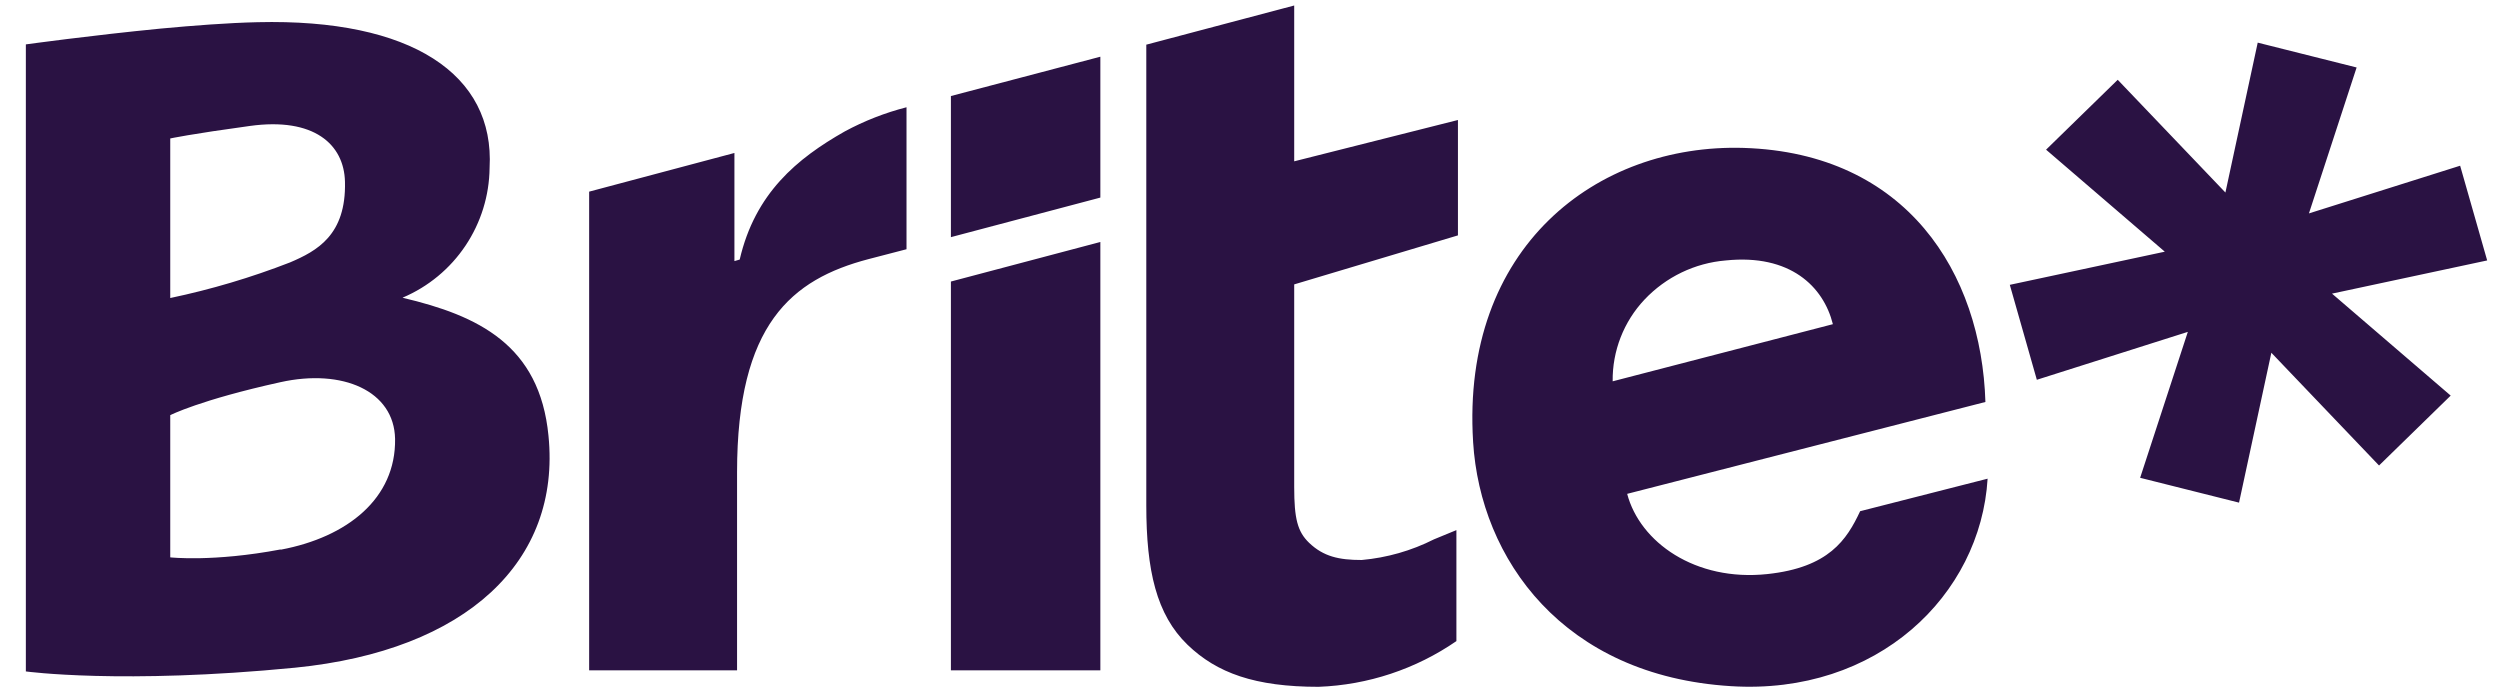
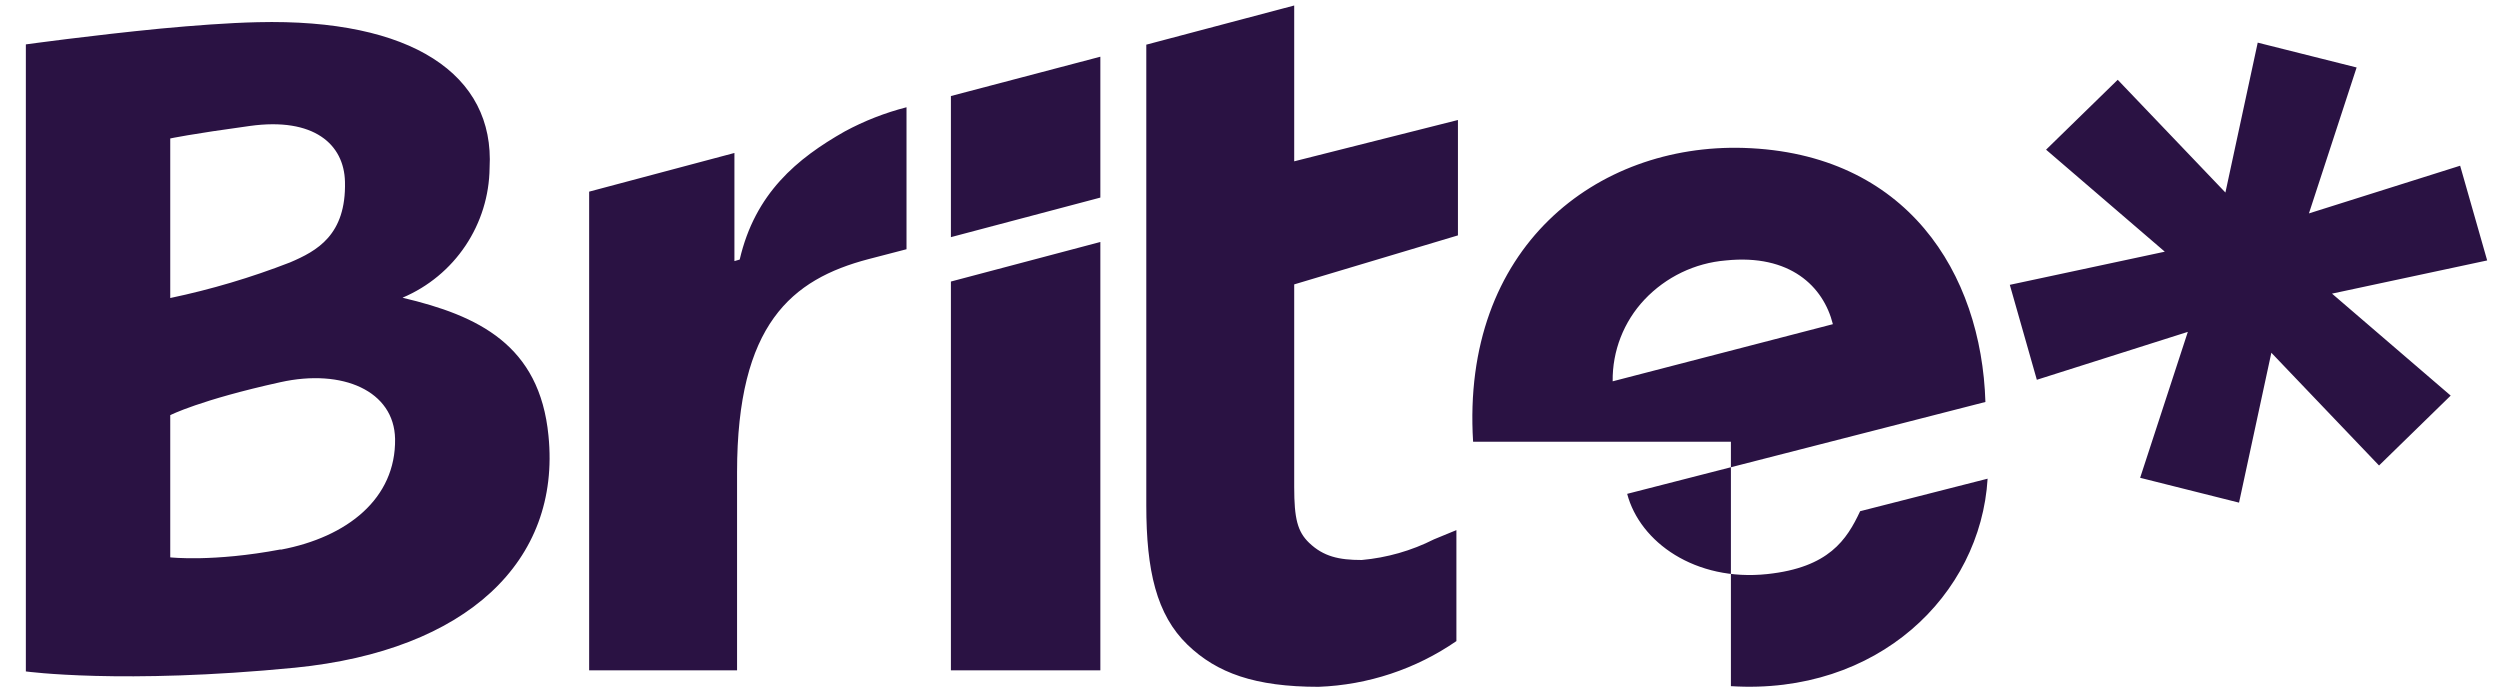
<svg xmlns="http://www.w3.org/2000/svg" viewBox="0 0 91 25">
-   <path fill="#2A1243" fill-rule="evenodd" d="M41.733 1.624L47.109 0.2V5.872L53.069 4.368V8.568L47.109 10.352V17.728C47.109 18.88 47.229 19.352 47.653 19.76C48.173 20.256 48.733 20.384 49.565 20.384C50.482 20.302 51.376 20.047 52.197 19.632L53.013 19.296V23.336C51.533 24.356 49.794 24.933 47.997 25C45.677 25 44.293 24.496 43.229 23.472C42.093 22.376 41.725 20.768 41.725 18.392V1.624H41.733ZM34.613 8.632L40.053 7.192V2.064L34.613 3.496V8.632ZM34.613 24.4H40.053V8.808L34.613 10.248V24.408V24.4ZM78.805 9.16L73.157 10.368L74.141 13.824L79.637 12.08L77.901 17.392L81.501 18.296L82.677 12.84L86.597 16.944L89.205 14.4L84.885 10.688L90.533 9.48L89.549 6.032L84.045 7.768L85.781 2.456L82.181 1.552L81.005 7.008L77.085 2.904L74.477 5.448L78.797 9.16H78.805ZM26.733 9.504L26.925 9.448C27.485 7.032 29.013 5.768 30.749 4.784C31.46 4.4 32.215 4.105 32.997 3.904V9.072L31.613 9.432C28.813 10.168 26.829 11.8 26.829 17.192V24.4H21.445V6.976L26.733 5.568V9.504ZM14.661 10.832C15.59 10.437 16.383 9.781 16.944 8.942C17.505 8.104 17.81 7.121 17.821 6.112C18.013 2.704 14.973 0.672 9.373 0.808C8.309 0.832 7.053 0.928 5.853 1.04C3.309 1.288 0.941 1.616 0.941 1.616V24.44C0.941 24.44 4.437 24.92 10.741 24.304C16.997 23.68 20.421 20.424 19.965 15.864C19.645 12.552 17.405 11.488 14.661 10.84V10.832ZM6.197 5.04C6.197 5.04 6.933 4.88 9.101 4.584C11.421 4.264 12.525 5.248 12.557 6.616C12.605 8.56 11.533 9.136 10.557 9.552C9.142 10.102 7.684 10.536 6.197 10.848V5.04ZM10.213 20C7.757 20.464 6.197 20.288 6.197 20.288V15.112C6.197 15.112 7.269 14.56 10.205 13.912C12.477 13.408 14.349 14.232 14.381 15.976C14.413 18.144 12.645 19.552 10.221 20.008L10.213 20ZM53.621 16.08C53.181 9 58.117 5.224 63.469 5.384C69.405 5.568 72.125 9.936 72.269 14.632L59.229 17.976C59.693 19.736 61.709 21.176 64.333 20.896C66.573 20.656 67.221 19.648 67.709 18.608L72.349 17.424C72.093 21.664 68.333 25.312 63.005 24.976C56.901 24.6 53.885 20.352 53.621 16.088V16.08ZM59.861 10.904C59.103 11.708 58.687 12.775 58.701 13.88L66.717 11.8C66.373 10.424 65.157 9.24 62.821 9.48C61.693 9.573 60.639 10.081 59.861 10.904Z" clip-rule="evenodd" />
+   <path fill="#2A1243" fill-rule="evenodd" d="M41.733 1.624L47.109 0.2V5.872L53.069 4.368V8.568L47.109 10.352V17.728C47.109 18.88 47.229 19.352 47.653 19.76C48.173 20.256 48.733 20.384 49.565 20.384C50.482 20.302 51.376 20.047 52.197 19.632L53.013 19.296V23.336C51.533 24.356 49.794 24.933 47.997 25C45.677 25 44.293 24.496 43.229 23.472C42.093 22.376 41.725 20.768 41.725 18.392V1.624H41.733ZM34.613 8.632L40.053 7.192V2.064L34.613 3.496V8.632ZM34.613 24.4H40.053V8.808L34.613 10.248V24.408V24.4ZM78.805 9.16L73.157 10.368L74.141 13.824L79.637 12.08L77.901 17.392L81.501 18.296L82.677 12.84L86.597 16.944L89.205 14.4L84.885 10.688L90.533 9.48L89.549 6.032L84.045 7.768L85.781 2.456L82.181 1.552L81.005 7.008L77.085 2.904L74.477 5.448L78.797 9.16H78.805ZM26.733 9.504L26.925 9.448C27.485 7.032 29.013 5.768 30.749 4.784C31.46 4.4 32.215 4.105 32.997 3.904V9.072L31.613 9.432C28.813 10.168 26.829 11.8 26.829 17.192V24.4H21.445V6.976L26.733 5.568V9.504ZM14.661 10.832C15.59 10.437 16.383 9.781 16.944 8.942C17.505 8.104 17.81 7.121 17.821 6.112C18.013 2.704 14.973 0.672 9.373 0.808C8.309 0.832 7.053 0.928 5.853 1.04C3.309 1.288 0.941 1.616 0.941 1.616V24.44C0.941 24.44 4.437 24.92 10.741 24.304C16.997 23.68 20.421 20.424 19.965 15.864C19.645 12.552 17.405 11.488 14.661 10.84V10.832ZM6.197 5.04C6.197 5.04 6.933 4.88 9.101 4.584C11.421 4.264 12.525 5.248 12.557 6.616C12.605 8.56 11.533 9.136 10.557 9.552C9.142 10.102 7.684 10.536 6.197 10.848V5.04ZM10.213 20C7.757 20.464 6.197 20.288 6.197 20.288V15.112C6.197 15.112 7.269 14.56 10.205 13.912C12.477 13.408 14.349 14.232 14.381 15.976C14.413 18.144 12.645 19.552 10.221 20.008L10.213 20ZM53.621 16.08C53.181 9 58.117 5.224 63.469 5.384C69.405 5.568 72.125 9.936 72.269 14.632L59.229 17.976C59.693 19.736 61.709 21.176 64.333 20.896C66.573 20.656 67.221 19.648 67.709 18.608L72.349 17.424C72.093 21.664 68.333 25.312 63.005 24.976V16.08ZM59.861 10.904C59.103 11.708 58.687 12.775 58.701 13.88L66.717 11.8C66.373 10.424 65.157 9.24 62.821 9.48C61.693 9.573 60.639 10.081 59.861 10.904Z" clip-rule="evenodd" />
</svg>